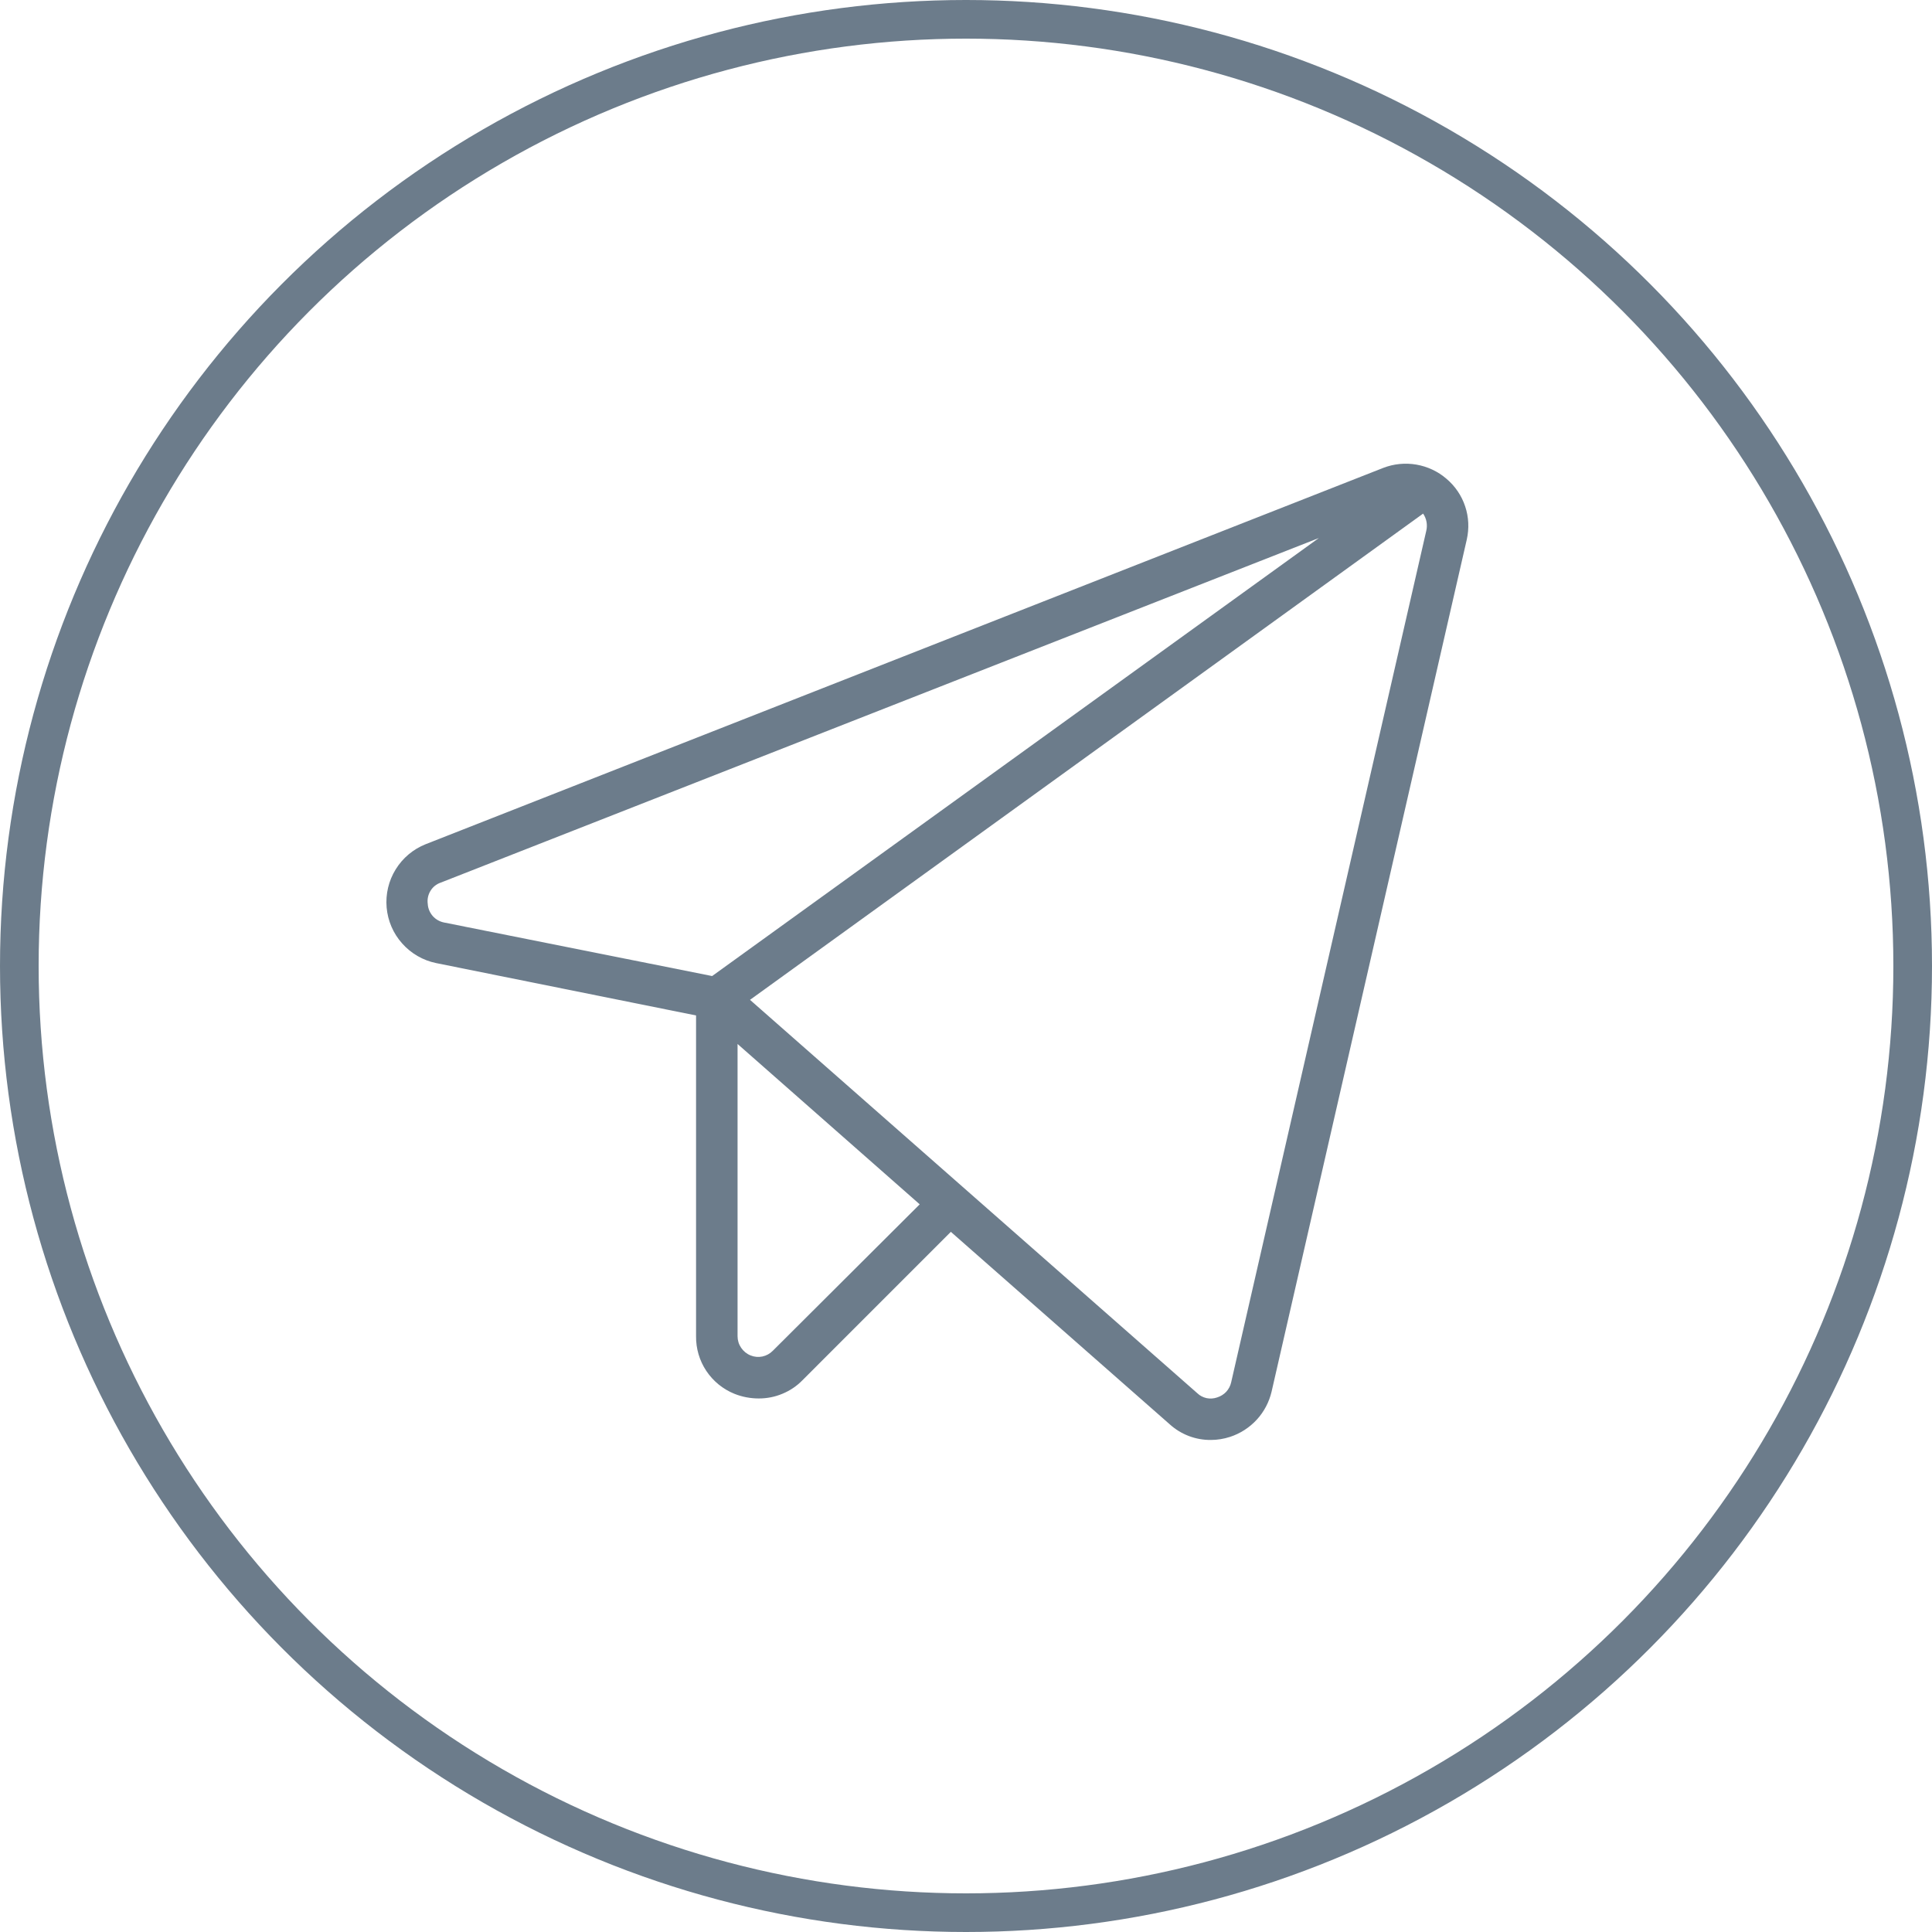
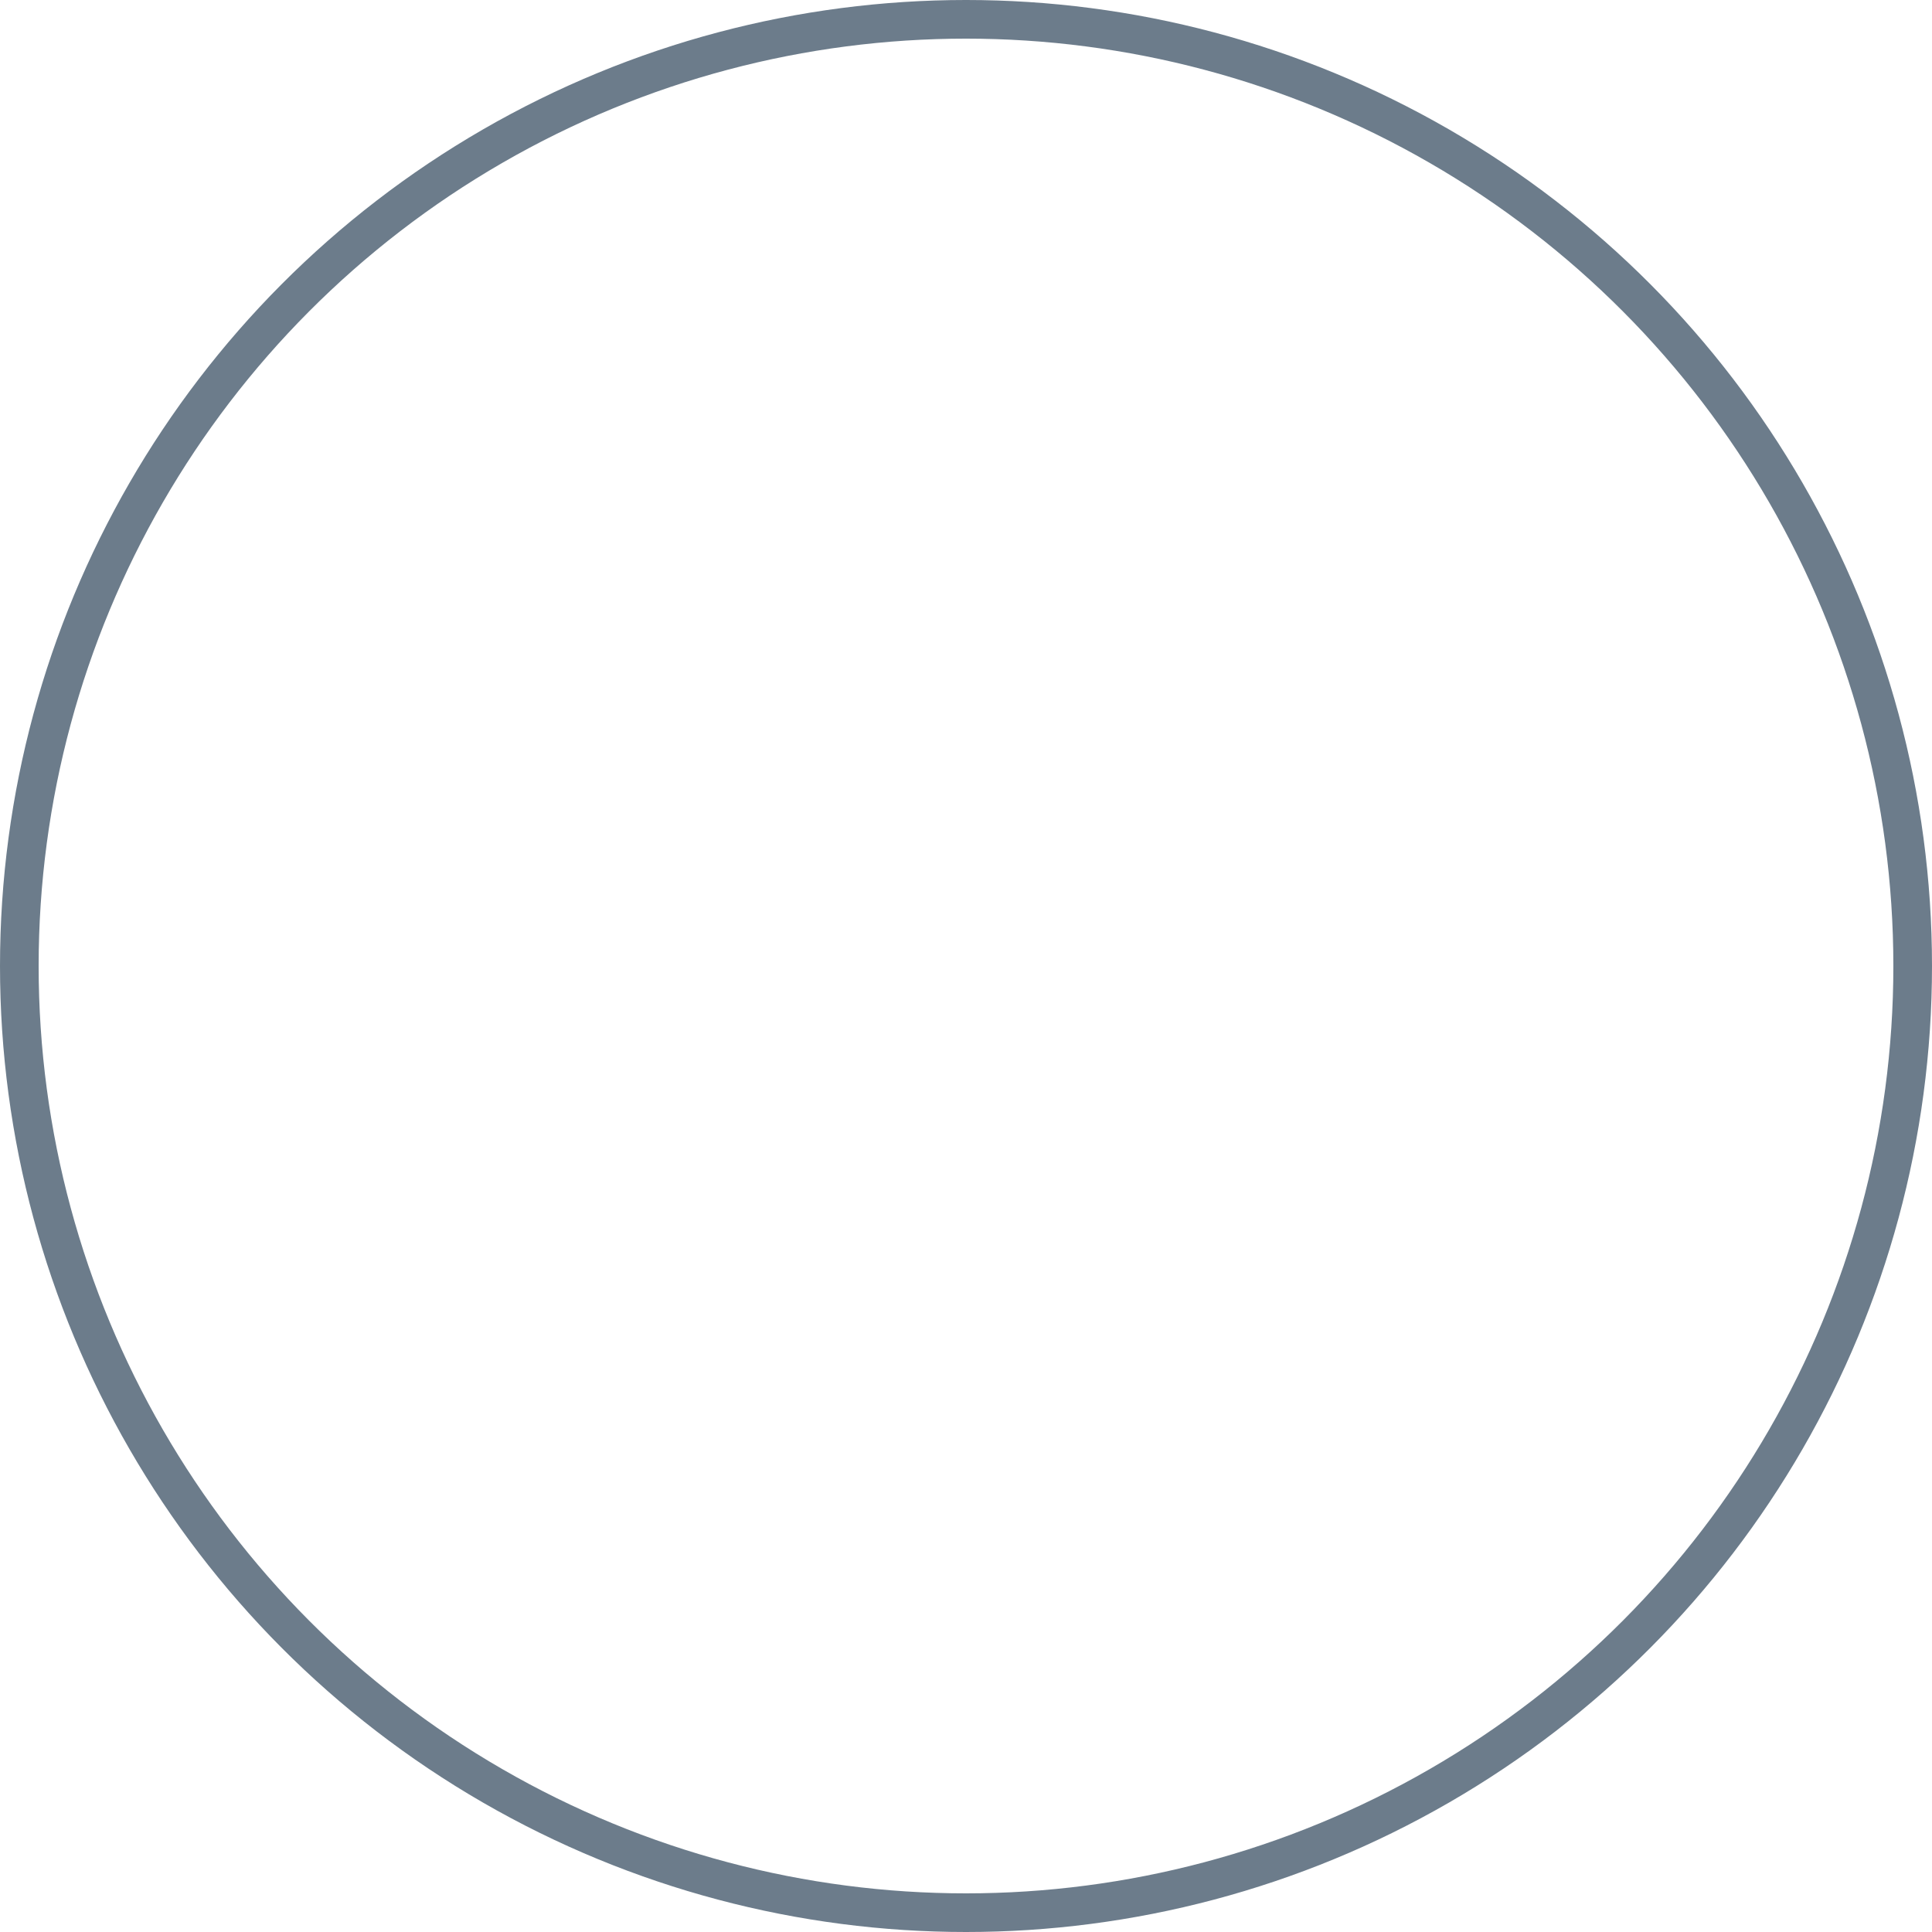
<svg xmlns="http://www.w3.org/2000/svg" width="25" height="25" viewBox="0 0 25 25" fill="none">
-   <path d="M18.718 6.196C18.607 6.1 18.472 6.037 18.328 6.012C18.183 5.987 18.035 6.002 17.898 6.055L5.508 10.924C5.347 10.988 5.211 11.102 5.12 11.25C5.029 11.397 4.988 11.57 5.003 11.743C5.018 11.915 5.088 12.079 5.204 12.208C5.319 12.338 5.473 12.427 5.642 12.462L9.007 13.14V17.29C9.005 17.45 9.051 17.607 9.14 17.74C9.229 17.873 9.355 17.976 9.504 18.036C9.604 18.076 9.711 18.096 9.819 18.096C9.924 18.096 10.028 18.076 10.125 18.035C10.222 17.995 10.31 17.936 10.383 17.861L12.304 15.94L15.138 18.432C15.283 18.563 15.473 18.635 15.669 18.633C15.753 18.633 15.837 18.619 15.917 18.593C16.049 18.55 16.168 18.473 16.262 18.371C16.356 18.269 16.422 18.144 16.454 18.009L18.98 6.982C19.012 6.839 19.006 6.691 18.959 6.552C18.913 6.413 18.829 6.29 18.718 6.196ZM5.535 11.696C5.527 11.638 5.539 11.579 5.57 11.528C5.6 11.478 5.647 11.44 5.703 11.421L17.066 6.962L9.215 12.63L5.75 11.938C5.692 11.927 5.639 11.898 5.6 11.854C5.562 11.81 5.538 11.755 5.535 11.696ZM10.001 17.478C9.964 17.516 9.917 17.542 9.866 17.553C9.814 17.564 9.761 17.559 9.712 17.539C9.662 17.519 9.62 17.484 9.59 17.44C9.56 17.396 9.544 17.344 9.544 17.29V13.509L11.901 15.584L10.001 17.478ZM18.456 6.868L15.931 17.888C15.921 17.934 15.898 17.976 15.867 18.01C15.835 18.044 15.794 18.069 15.749 18.083C15.706 18.098 15.659 18.101 15.614 18.092C15.569 18.082 15.527 18.061 15.494 18.029L9.705 12.938L18.415 6.646C18.437 6.678 18.452 6.714 18.459 6.752C18.466 6.791 18.465 6.83 18.456 6.868Z" fill="#6C7C8B" />
  <circle cx="12.5" cy="12.5" r="12.25" stroke="#6C7C8B" stroke-width="0.5" />
</svg>